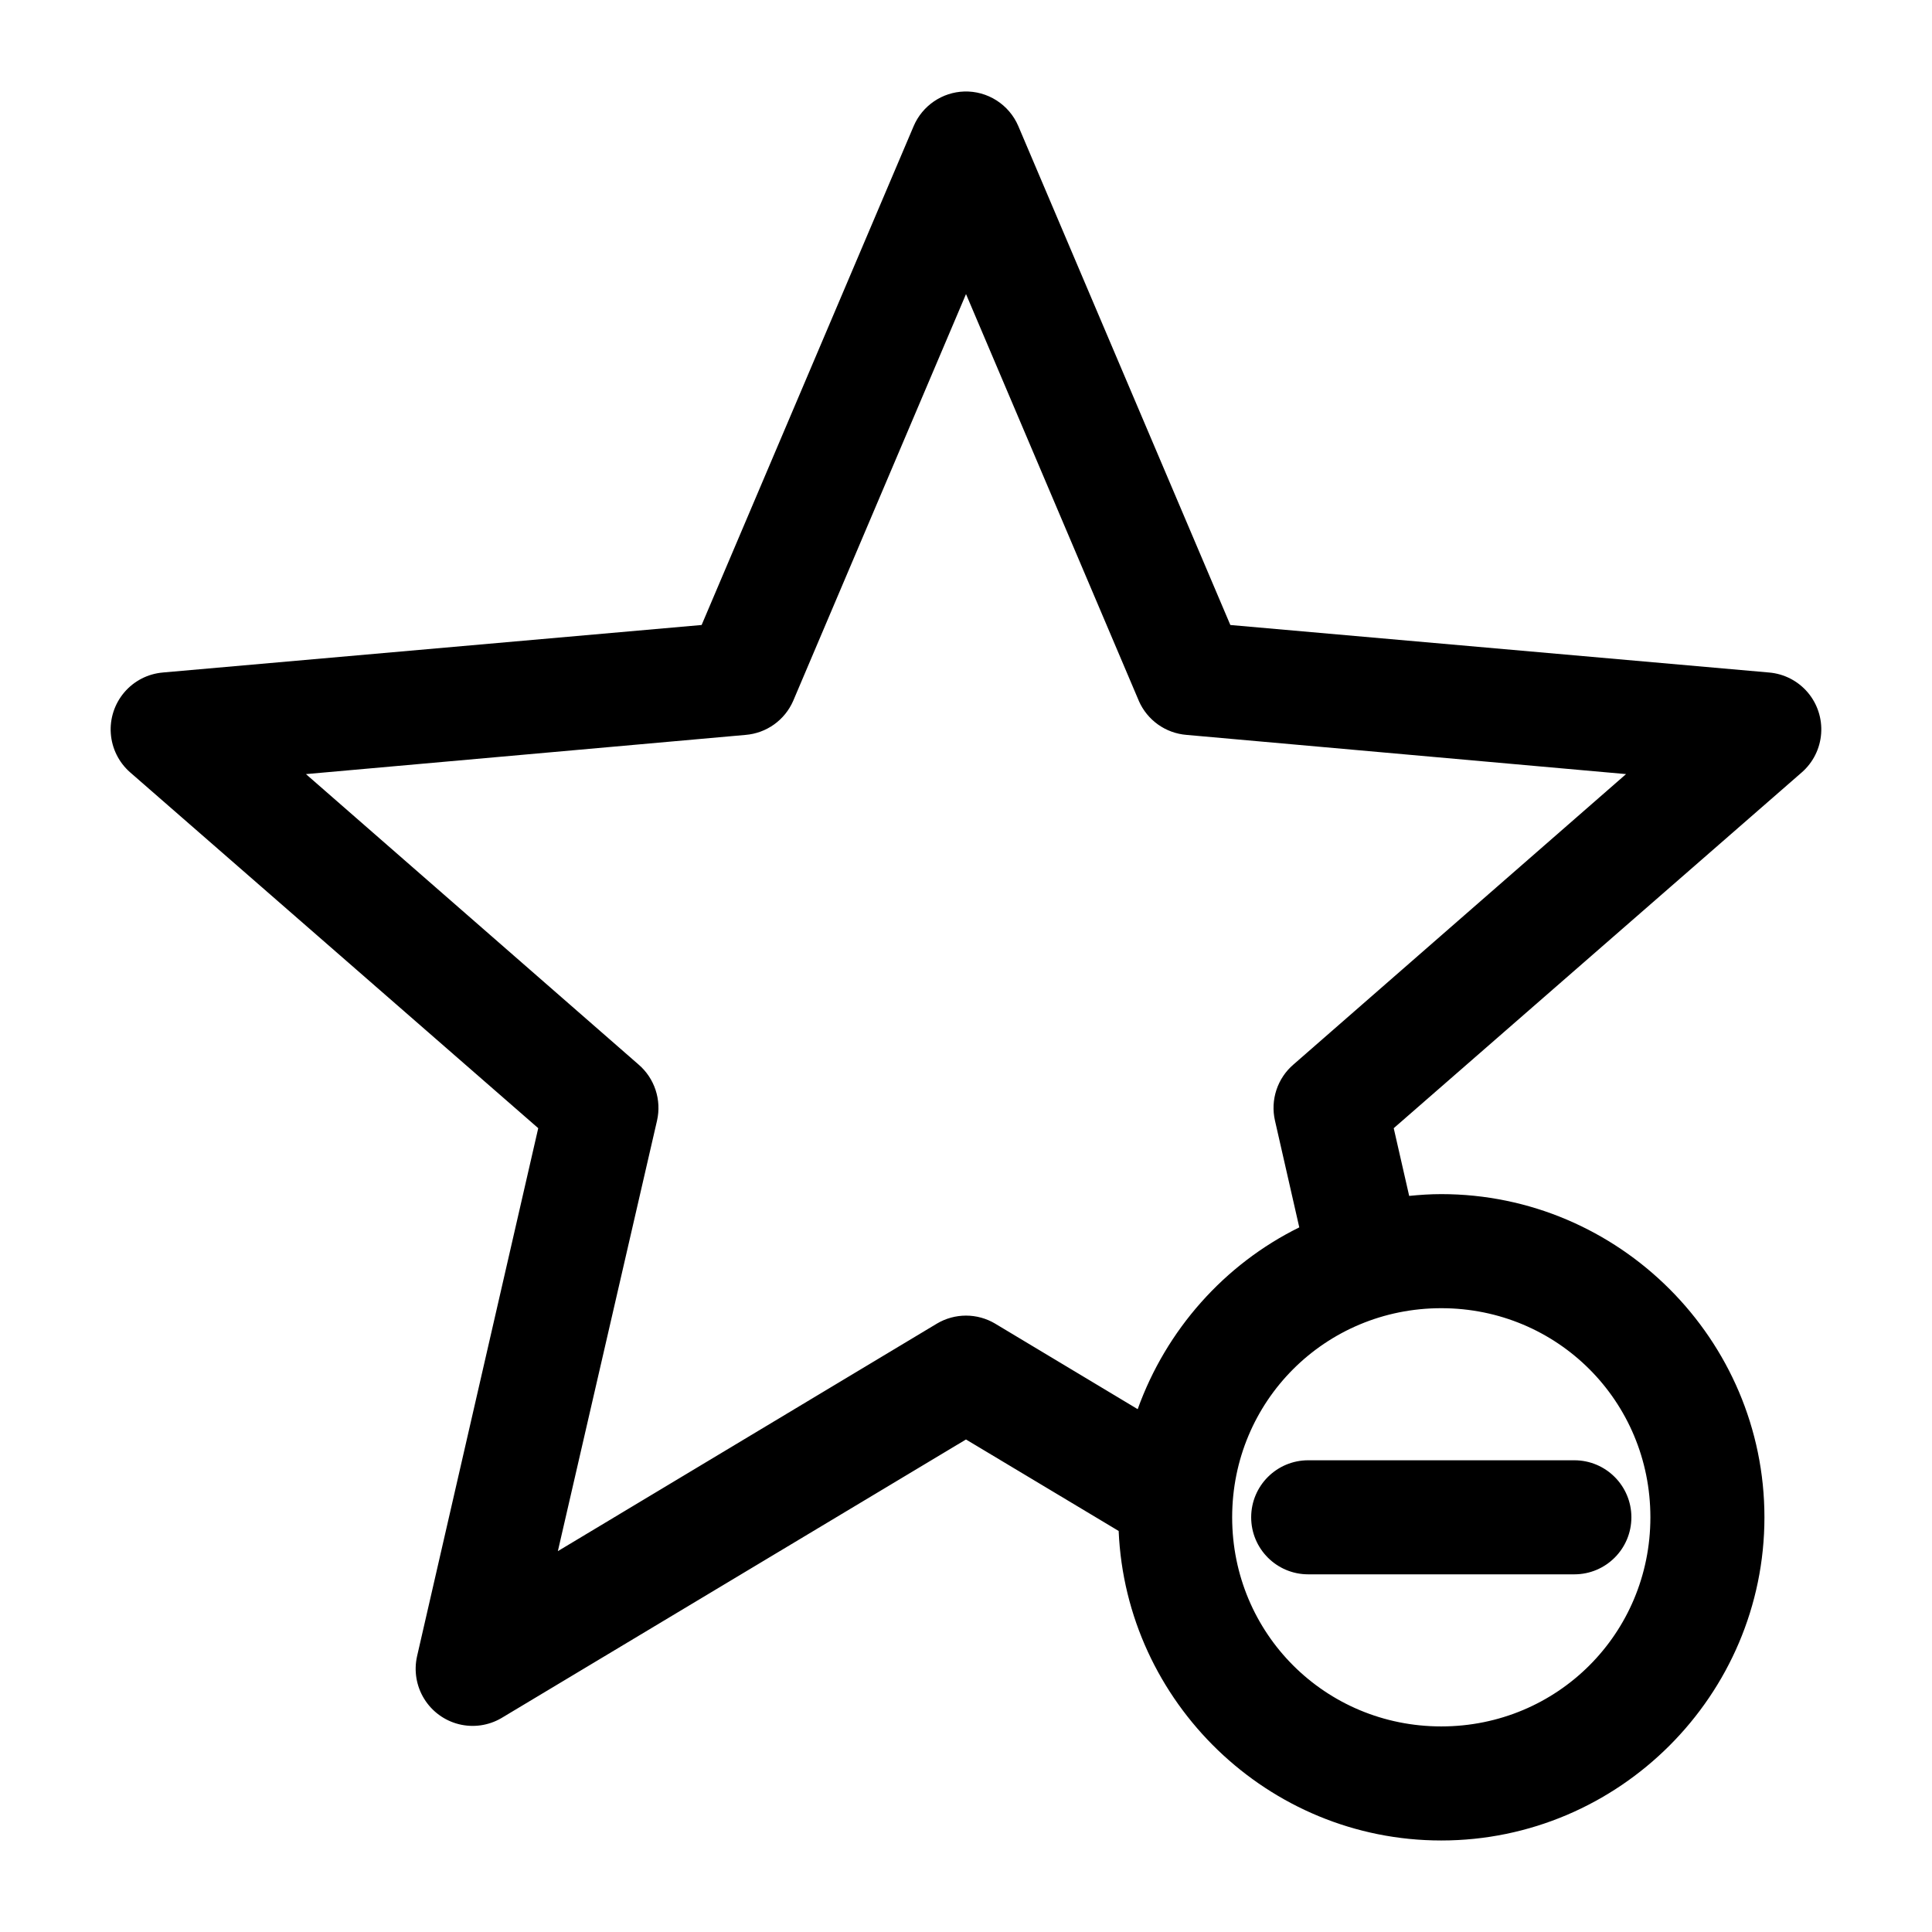
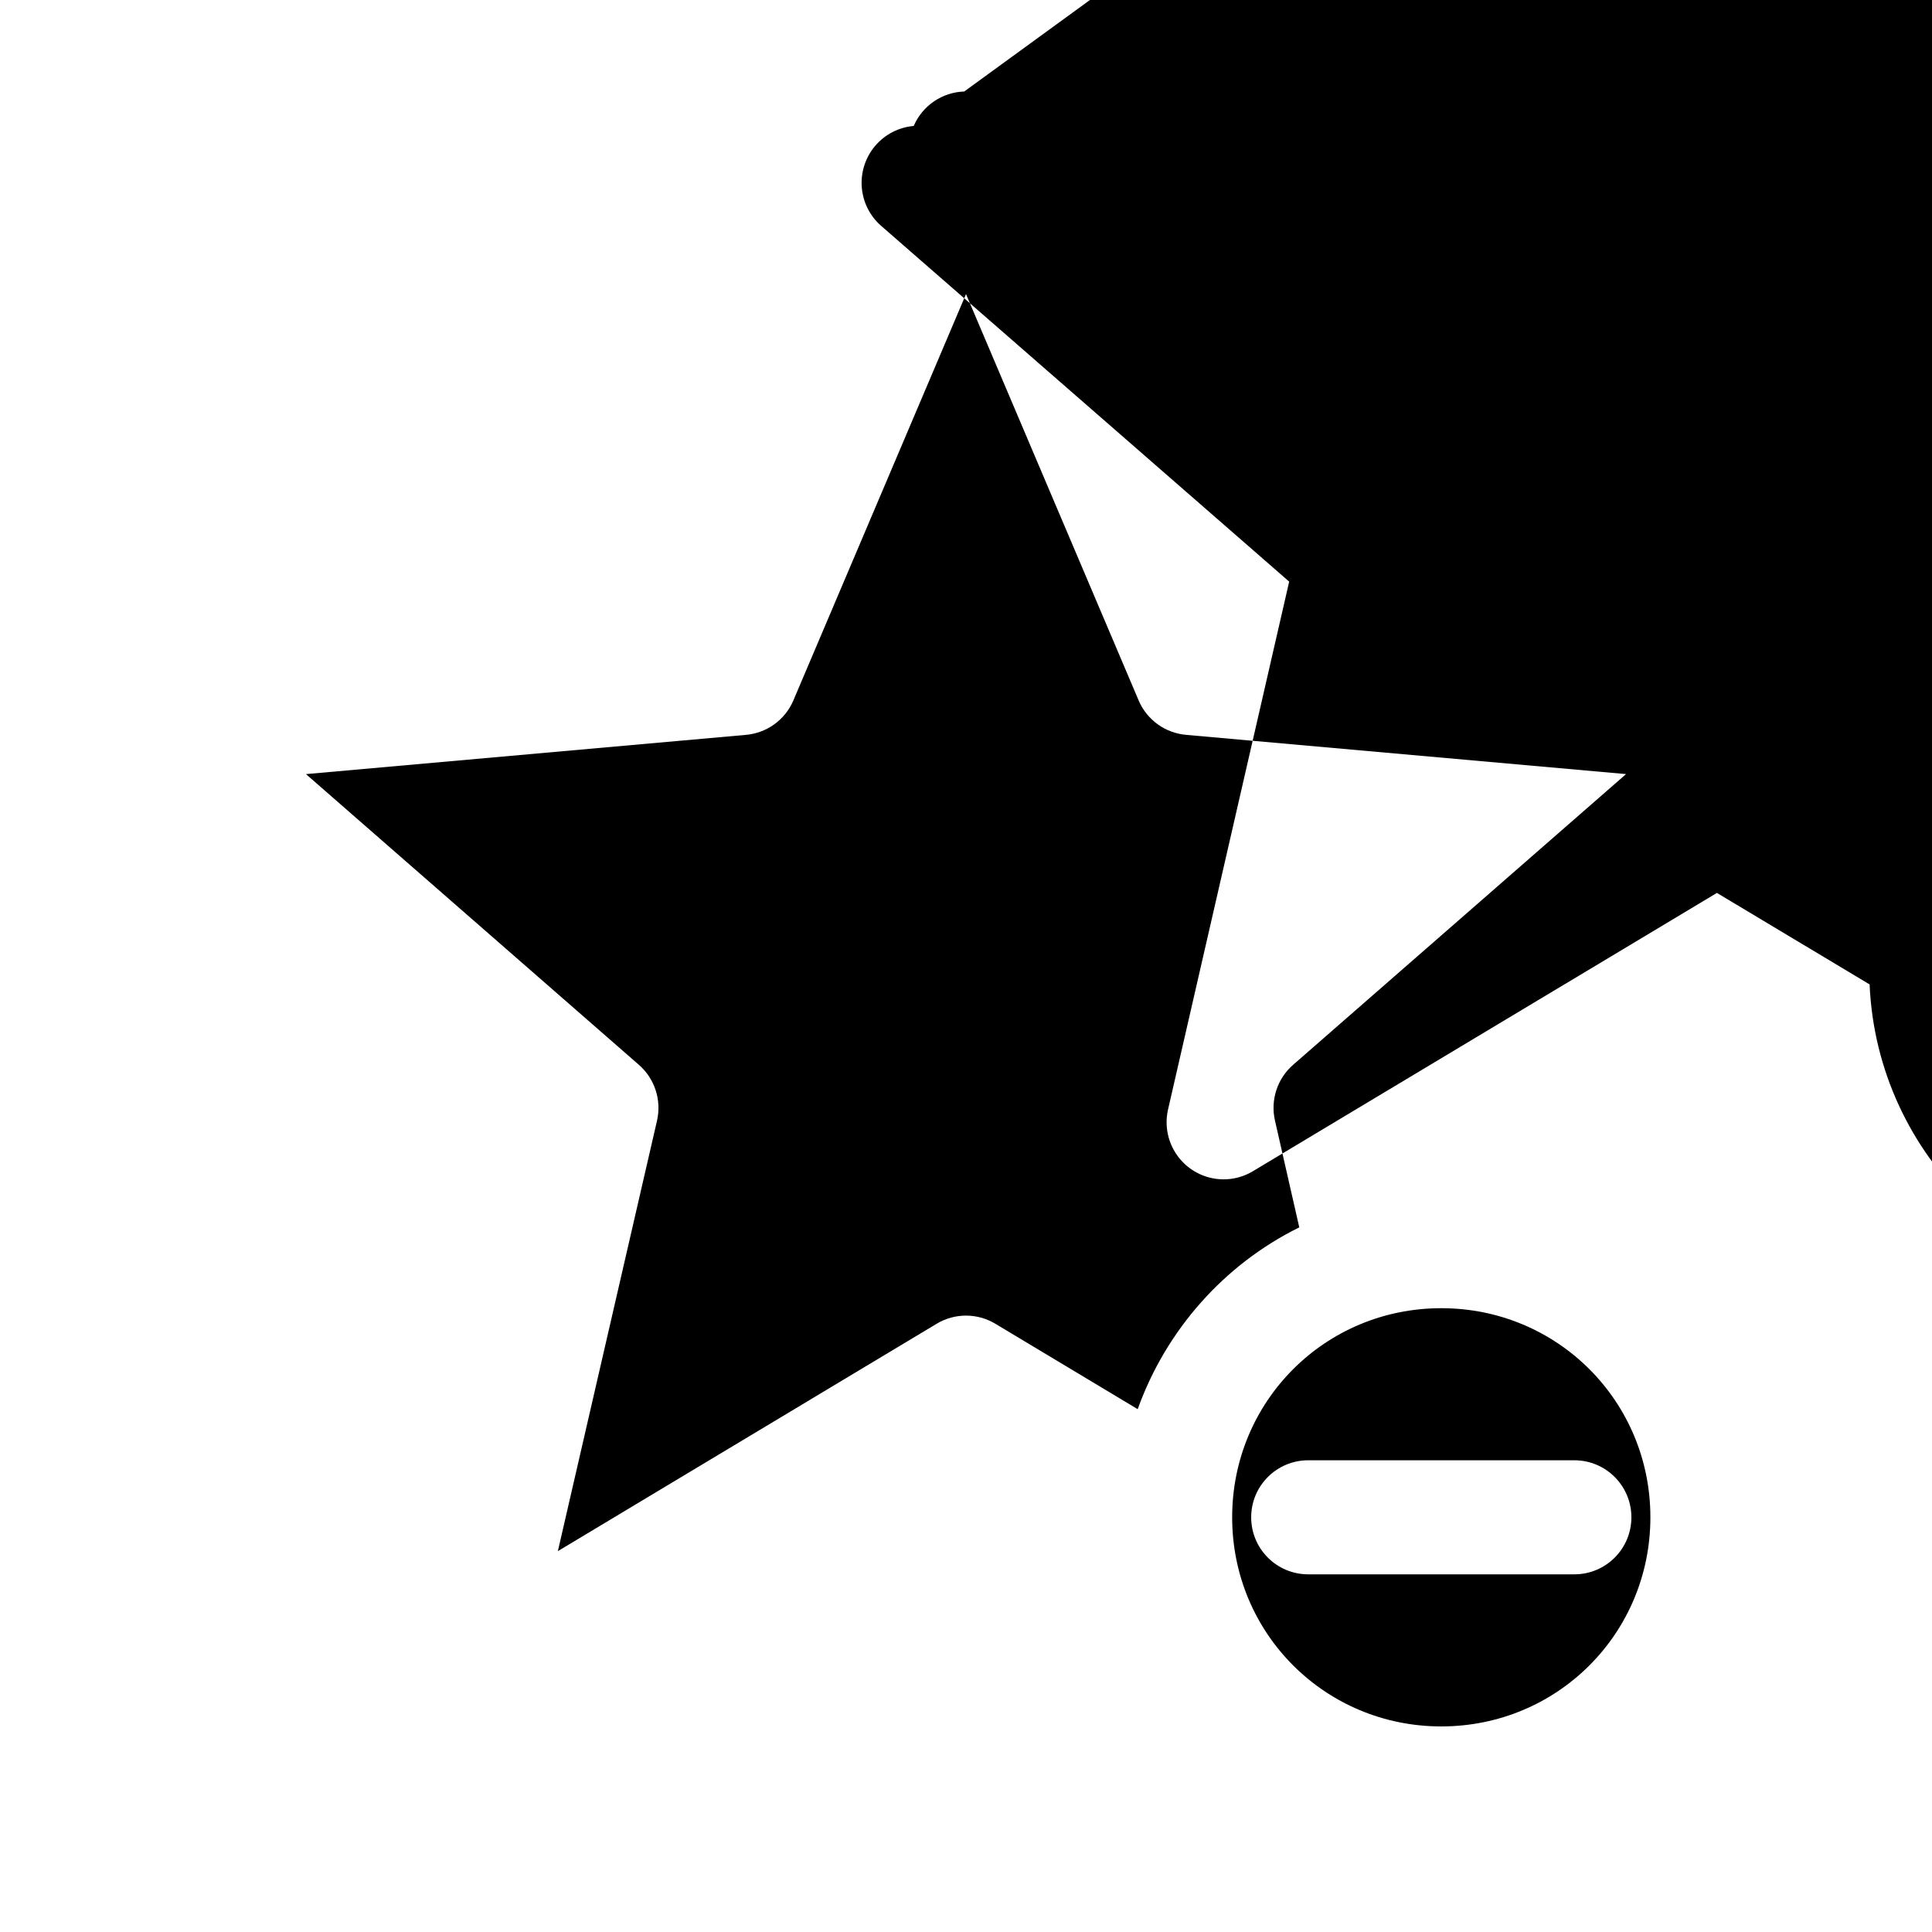
<svg xmlns="http://www.w3.org/2000/svg" fill="#000000" width="800px" height="800px" version="1.1" viewBox="144 144 512 512">
-   <path d="m399.53 168.25c-2.867 0.09-5.648 1-8.02 2.617-2.367 1.617-4.231 3.875-5.363 6.512l-56.207 132.25-142.8 12.594v0.004c-3.961 0.34-7.625 2.227-10.199 5.254-2.578 3.027-3.863 6.949-3.574 10.914 0.289 3.969 2.125 7.66 5.113 10.281l108.16 94.305-32.117 139.96v0.004c-0.863 3.852-0.188 7.891 1.883 11.25 2.07 3.363 5.371 5.781 9.195 6.738 3.824 0.957 7.875 0.375 11.277-1.617l123.12-73.836 40.461 24.246c1.941 45.434 39.598 82.023 85.488 82.023 47.121 0 85.648-38.523 85.648-85.648 0-47.121-38.523-85.645-85.648-85.645-2.891 0-5.684 0.191-8.5 0.473l-4.094-17.945 108.16-94.309c2.988-2.617 4.828-6.312 5.113-10.281 0.289-3.965-0.992-7.887-3.57-10.914-2.578-3.023-6.242-4.914-10.199-5.254l-142.8-12.594-56.207-132.25c-1.195-2.785-3.203-5.144-5.758-6.773-2.555-1.629-5.539-2.453-8.566-2.359zm0.473 53.684 45.816 107.84-0.004 0.004c1.098 2.492 2.848 4.641 5.066 6.223 2.215 1.578 4.816 2.527 7.531 2.75l116.51 10.391-88.168 76.988c-2.078 1.789-3.633 4.113-4.492 6.723-0.859 2.606-0.996 5.398-0.391 8.074l6.453 28.34c-19.867 9.797-35.27 27.145-42.824 48.176l-37.785-22.672h0.004c-2.336-1.387-5-2.121-7.715-2.121s-5.383 0.734-7.715 2.121l-100.45 60.297 26.293-114.14-0.004 0.004c0.605-2.676 0.469-5.469-0.391-8.074-0.859-2.609-2.41-4.934-4.488-6.723l-88.168-76.988 116.51-10.391c2.711-0.223 5.312-1.172 7.527-2.75 2.219-1.582 3.969-3.731 5.066-6.223zm125.95 268.75c30.785 0 55.418 24.633 55.418 55.418 0 30.785-24.633 55.418-55.418 55.418s-55.418-24.633-55.418-55.418c0-30.785 24.633-55.418 55.418-55.418zm-35.266 40.305c-8.348 0-15.113 6.766-15.113 15.113 0 8.348 6.766 15.113 15.113 15.113h70.535c8.348 0 15.113-6.766 15.113-15.113 0-8.348-6.766-15.113-15.113-15.113z" />
+   <path d="m399.53 168.25c-2.867 0.09-5.648 1-8.02 2.617-2.367 1.617-4.231 3.875-5.363 6.512v0.004c-3.961 0.34-7.625 2.227-10.199 5.254-2.578 3.027-3.863 6.949-3.574 10.914 0.289 3.969 2.125 7.66 5.113 10.281l108.16 94.305-32.117 139.96v0.004c-0.863 3.852-0.188 7.891 1.883 11.25 2.07 3.363 5.371 5.781 9.195 6.738 3.824 0.957 7.875 0.375 11.277-1.617l123.12-73.836 40.461 24.246c1.941 45.434 39.598 82.023 85.488 82.023 47.121 0 85.648-38.523 85.648-85.648 0-47.121-38.523-85.645-85.648-85.645-2.891 0-5.684 0.191-8.5 0.473l-4.094-17.945 108.16-94.309c2.988-2.617 4.828-6.312 5.113-10.281 0.289-3.965-0.992-7.887-3.57-10.914-2.578-3.023-6.242-4.914-10.199-5.254l-142.8-12.594-56.207-132.25c-1.195-2.785-3.203-5.144-5.758-6.773-2.555-1.629-5.539-2.453-8.566-2.359zm0.473 53.684 45.816 107.84-0.004 0.004c1.098 2.492 2.848 4.641 5.066 6.223 2.215 1.578 4.816 2.527 7.531 2.75l116.51 10.391-88.168 76.988c-2.078 1.789-3.633 4.113-4.492 6.723-0.859 2.606-0.996 5.398-0.391 8.074l6.453 28.34c-19.867 9.797-35.27 27.145-42.824 48.176l-37.785-22.672h0.004c-2.336-1.387-5-2.121-7.715-2.121s-5.383 0.734-7.715 2.121l-100.45 60.297 26.293-114.14-0.004 0.004c0.605-2.676 0.469-5.469-0.391-8.074-0.859-2.609-2.41-4.934-4.488-6.723l-88.168-76.988 116.51-10.391c2.711-0.223 5.312-1.172 7.527-2.75 2.219-1.582 3.969-3.731 5.066-6.223zm125.95 268.75c30.785 0 55.418 24.633 55.418 55.418 0 30.785-24.633 55.418-55.418 55.418s-55.418-24.633-55.418-55.418c0-30.785 24.633-55.418 55.418-55.418zm-35.266 40.305c-8.348 0-15.113 6.766-15.113 15.113 0 8.348 6.766 15.113 15.113 15.113h70.535c8.348 0 15.113-6.766 15.113-15.113 0-8.348-6.766-15.113-15.113-15.113z" />
</svg>